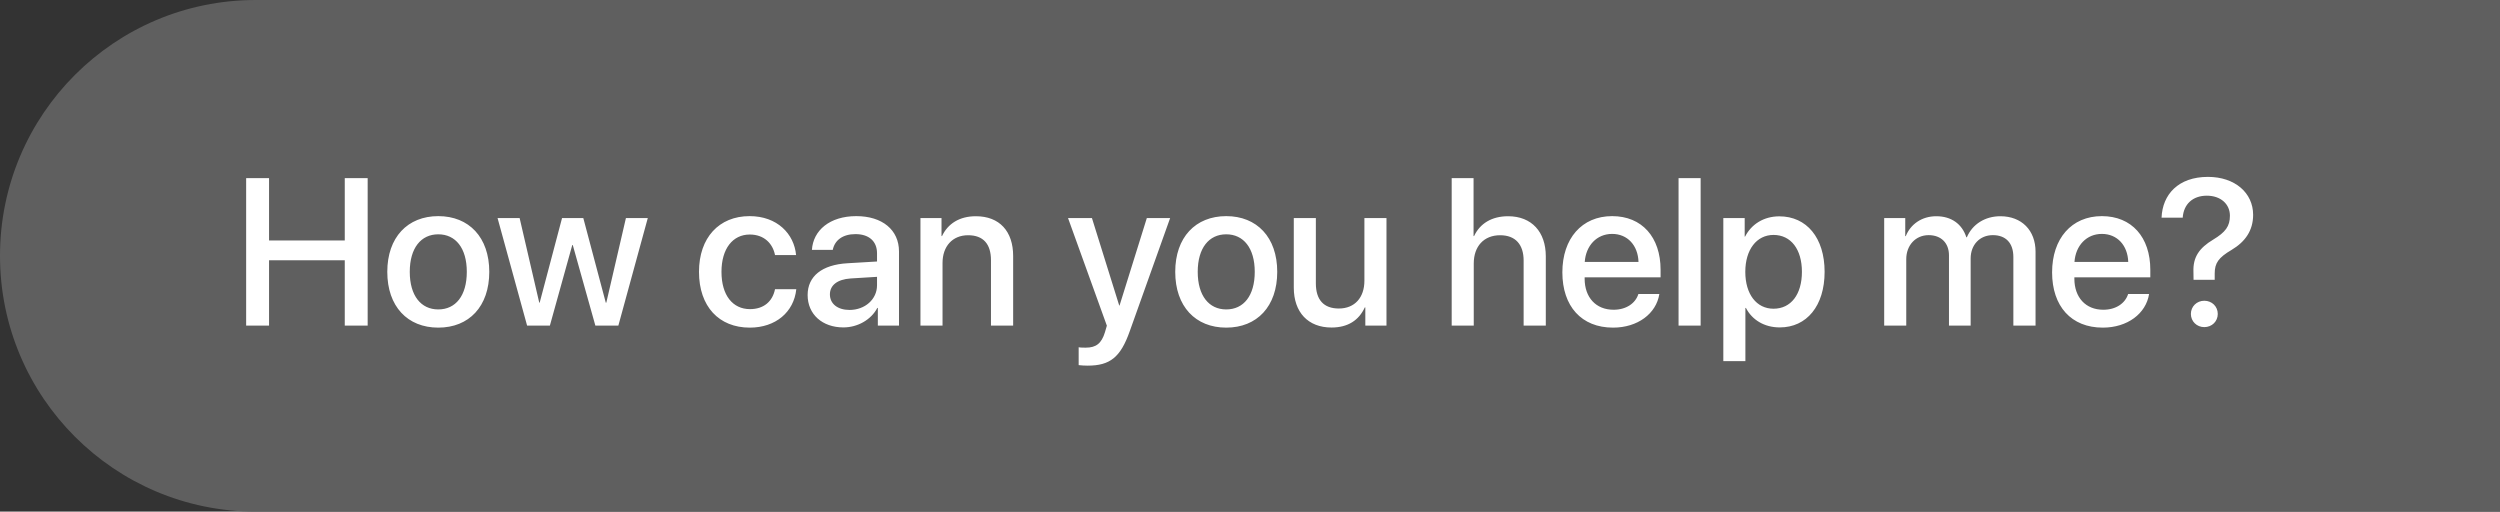
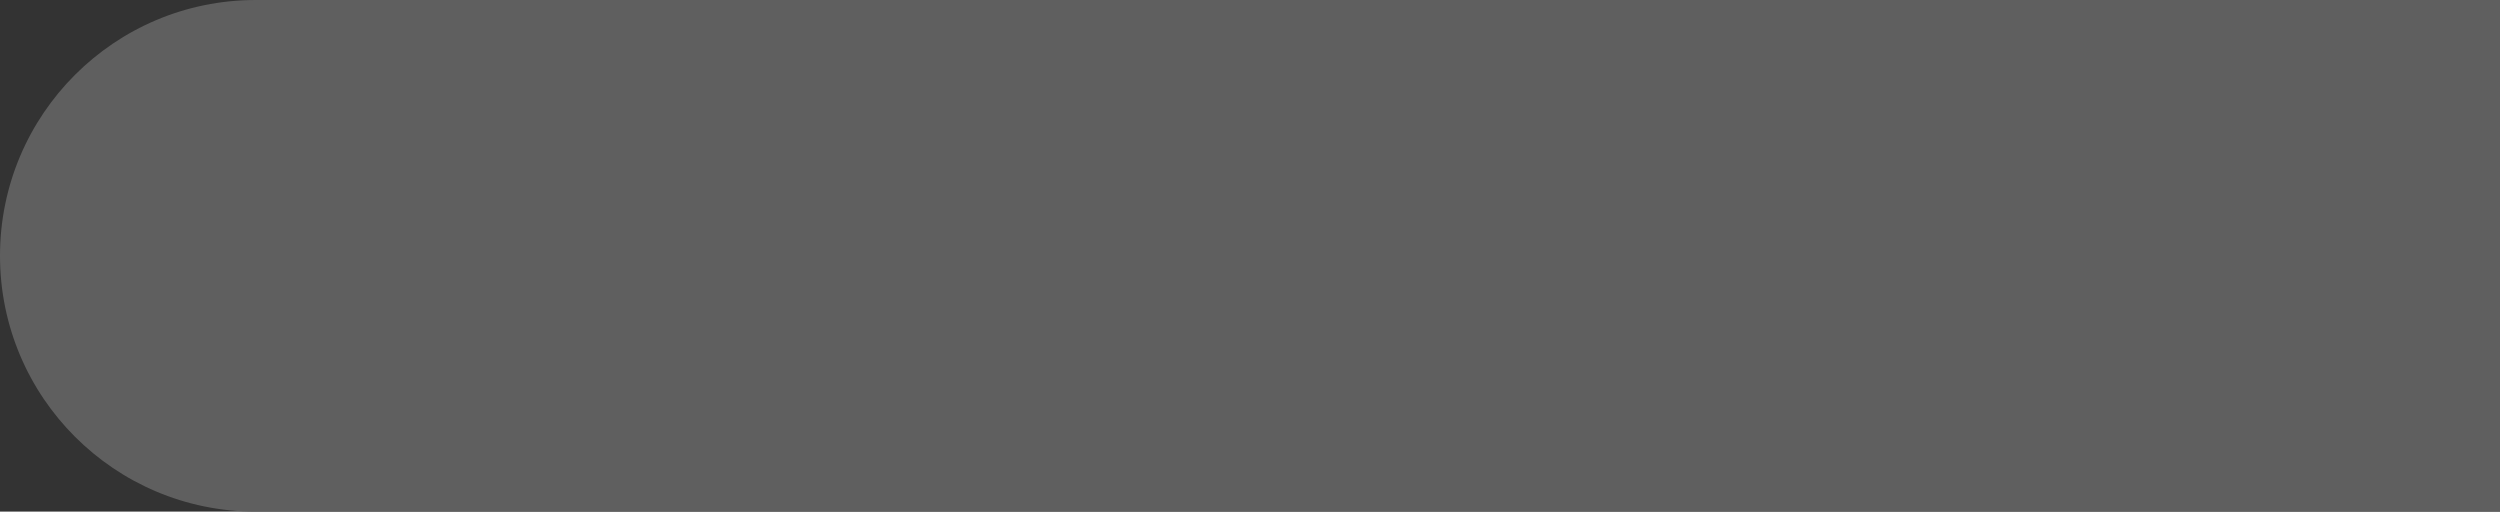
<svg xmlns="http://www.w3.org/2000/svg" width="215" height="44" viewBox="0 0 215 44" fill="none">
  <rect x="0" y="0" width="215" height="44" fill="#333333" stroke="none" />
  <path d="M0 21.999C0 9.849 9.849 0 21.999 0H215V44H22.001C9.85 44 0 34.15 0 21.999V21.999Z" fill="#5F5F5F" />
-   <path d="M31.619 28H29.65V22.384H23.138V28H21.169V15.317H23.138V20.679H29.65V15.317H31.619V28ZM37.692 28.176C35.047 28.176 33.307 26.356 33.307 23.377C33.307 20.406 35.056 18.587 37.692 18.587C40.329 18.587 42.078 20.406 42.078 23.377C42.078 26.356 40.338 28.176 37.692 28.176ZM37.692 26.611C39.187 26.611 40.145 25.434 40.145 23.377C40.145 21.329 39.178 20.151 37.692 20.151C36.207 20.151 35.24 21.329 35.24 23.377C35.24 25.434 36.207 26.611 37.692 26.611ZM55.71 18.754L53.179 28H51.201L49.259 21.074H49.215L47.29 28H45.33L42.79 18.754H44.688L46.376 26.031H46.411L48.336 18.754H50.164L52.098 26.031H52.142L53.829 18.754H55.71ZM68.463 21.936H66.652C66.459 20.951 65.721 20.169 64.481 20.169C63.014 20.169 62.047 21.391 62.047 23.377C62.047 25.407 63.023 26.585 64.499 26.585C65.668 26.585 66.433 25.943 66.652 24.871H68.481C68.278 26.84 66.705 28.176 64.481 28.176C61.836 28.176 60.113 26.365 60.113 23.377C60.113 20.441 61.836 18.587 64.464 18.587C66.846 18.587 68.296 20.116 68.463 21.936ZM73.06 26.655C74.387 26.655 75.424 25.741 75.424 24.537V23.808L73.147 23.948C72.014 24.027 71.372 24.528 71.372 25.319C71.372 26.128 72.04 26.655 73.06 26.655ZM72.532 28.158C70.722 28.158 69.456 27.033 69.456 25.372C69.456 23.755 70.695 22.762 72.893 22.639L75.424 22.489V21.777C75.424 20.749 74.73 20.134 73.569 20.134C72.471 20.134 71.785 20.661 71.618 21.487H69.825C69.931 19.817 71.355 18.587 73.64 18.587C75.881 18.587 77.314 19.773 77.314 21.628V28H75.494V26.48H75.45C74.914 27.508 73.745 28.158 72.532 28.158ZM79.159 28V18.754H80.97V20.301H81.014C81.515 19.246 82.499 18.596 83.923 18.596C85.962 18.596 87.131 19.896 87.131 22.015V28H85.224V22.384C85.224 20.995 84.573 20.23 83.255 20.23C81.919 20.23 81.058 21.18 81.058 22.612V28H79.159ZM93.538 31.445C93.389 31.445 92.905 31.428 92.765 31.401V29.863C92.905 29.898 93.222 29.898 93.38 29.898C94.268 29.898 94.733 29.529 95.023 28.58C95.023 28.562 95.19 28.018 95.19 28.009L91.851 18.754H93.907L96.254 26.277H96.28L98.627 18.754H100.631L97.159 28.483C96.368 30.725 95.463 31.445 93.538 31.445ZM105.456 28.176C102.811 28.176 101.07 26.356 101.07 23.377C101.07 20.406 102.819 18.587 105.456 18.587C108.093 18.587 109.842 20.406 109.842 23.377C109.842 26.356 108.102 28.176 105.456 28.176ZM105.456 26.611C106.95 26.611 107.908 25.434 107.908 23.377C107.908 21.329 106.941 20.151 105.456 20.151C103.971 20.151 103.004 21.329 103.004 23.377C103.004 25.434 103.971 26.611 105.456 26.611ZM119.237 18.754V28H117.418V26.436H117.374C116.864 27.543 115.924 28.167 114.509 28.167C112.496 28.167 111.266 26.857 111.266 24.739V18.754H113.164V24.37C113.164 25.776 113.832 26.532 115.142 26.532C116.513 26.532 117.339 25.583 117.339 24.142V18.754H119.237ZM124.845 28V15.317H126.726V20.301H126.77C127.279 19.22 128.29 18.596 129.696 18.596C131.727 18.596 132.939 19.949 132.939 22.041V28H131.032V22.41C131.032 21.048 130.347 20.23 129.011 20.23C127.604 20.23 126.743 21.197 126.743 22.656V28H124.845ZM138.644 20.116C137.316 20.116 136.385 21.127 136.288 22.524H140.911C140.867 21.109 139.971 20.116 138.644 20.116ZM140.902 25.284H142.704C142.44 26.972 140.841 28.176 138.723 28.176C136.007 28.176 134.363 26.339 134.363 23.421C134.363 20.52 136.033 18.587 138.644 18.587C141.21 18.587 142.81 20.398 142.81 23.201V23.852H136.279V23.966C136.279 25.574 137.246 26.638 138.767 26.638C139.848 26.638 140.647 26.093 140.902 25.284ZM144.356 28V15.317H146.255V28H144.356ZM153.022 18.605C155.369 18.605 156.916 20.45 156.916 23.377C156.916 26.304 155.378 28.158 153.058 28.158C151.73 28.158 150.676 27.508 150.148 26.48H150.104V31.059H148.206V18.754H150.043V20.345H150.078C150.623 19.281 151.687 18.605 153.022 18.605ZM152.521 26.55C154.024 26.55 154.965 25.319 154.965 23.377C154.965 21.443 154.024 20.204 152.521 20.204C151.071 20.204 150.096 21.47 150.096 23.377C150.096 25.302 151.062 26.55 152.521 26.55ZM162.04 28V18.754H163.851V20.31H163.895C164.308 19.281 165.274 18.596 166.522 18.596C167.806 18.596 168.737 19.255 169.106 20.406H169.15C169.625 19.281 170.715 18.596 172.033 18.596C173.861 18.596 175.057 19.809 175.057 21.645V28H173.149V22.102C173.149 20.907 172.508 20.222 171.383 20.222C170.258 20.222 169.476 21.057 169.476 22.226V28H167.612V21.962C167.612 20.898 166.936 20.222 165.863 20.222C164.738 20.222 163.938 21.101 163.938 22.287V28H162.04ZM180.761 20.116C179.434 20.116 178.502 21.127 178.405 22.524H183.028C182.984 21.109 182.088 20.116 180.761 20.116ZM183.02 25.284H184.821C184.558 26.972 182.958 28.176 180.84 28.176C178.124 28.176 176.48 26.339 176.48 23.421C176.48 20.52 178.15 18.587 180.761 18.587C183.327 18.587 184.927 20.398 184.927 23.201V23.852H178.396V23.966C178.396 25.574 179.363 26.638 180.884 26.638C181.965 26.638 182.765 26.093 183.02 25.284ZM185.894 18.719C185.973 16.724 187.335 15.212 189.884 15.212C192.204 15.212 193.769 16.592 193.769 18.473C193.769 19.835 193.083 20.793 191.923 21.487C190.789 22.155 190.464 22.621 190.464 23.526V24.062H188.645L188.636 23.359C188.592 22.12 189.128 21.329 190.332 20.608C191.396 19.967 191.773 19.457 191.773 18.552C191.773 17.559 190.991 16.829 189.787 16.829C188.574 16.829 187.792 17.559 187.713 18.719H185.894ZM189.567 28.132C188.926 28.132 188.416 27.64 188.416 26.998C188.416 26.356 188.926 25.864 189.567 25.864C190.227 25.864 190.728 26.356 190.728 26.998C190.728 27.64 190.227 28.132 189.567 28.132Z" fill="white" />
</svg>